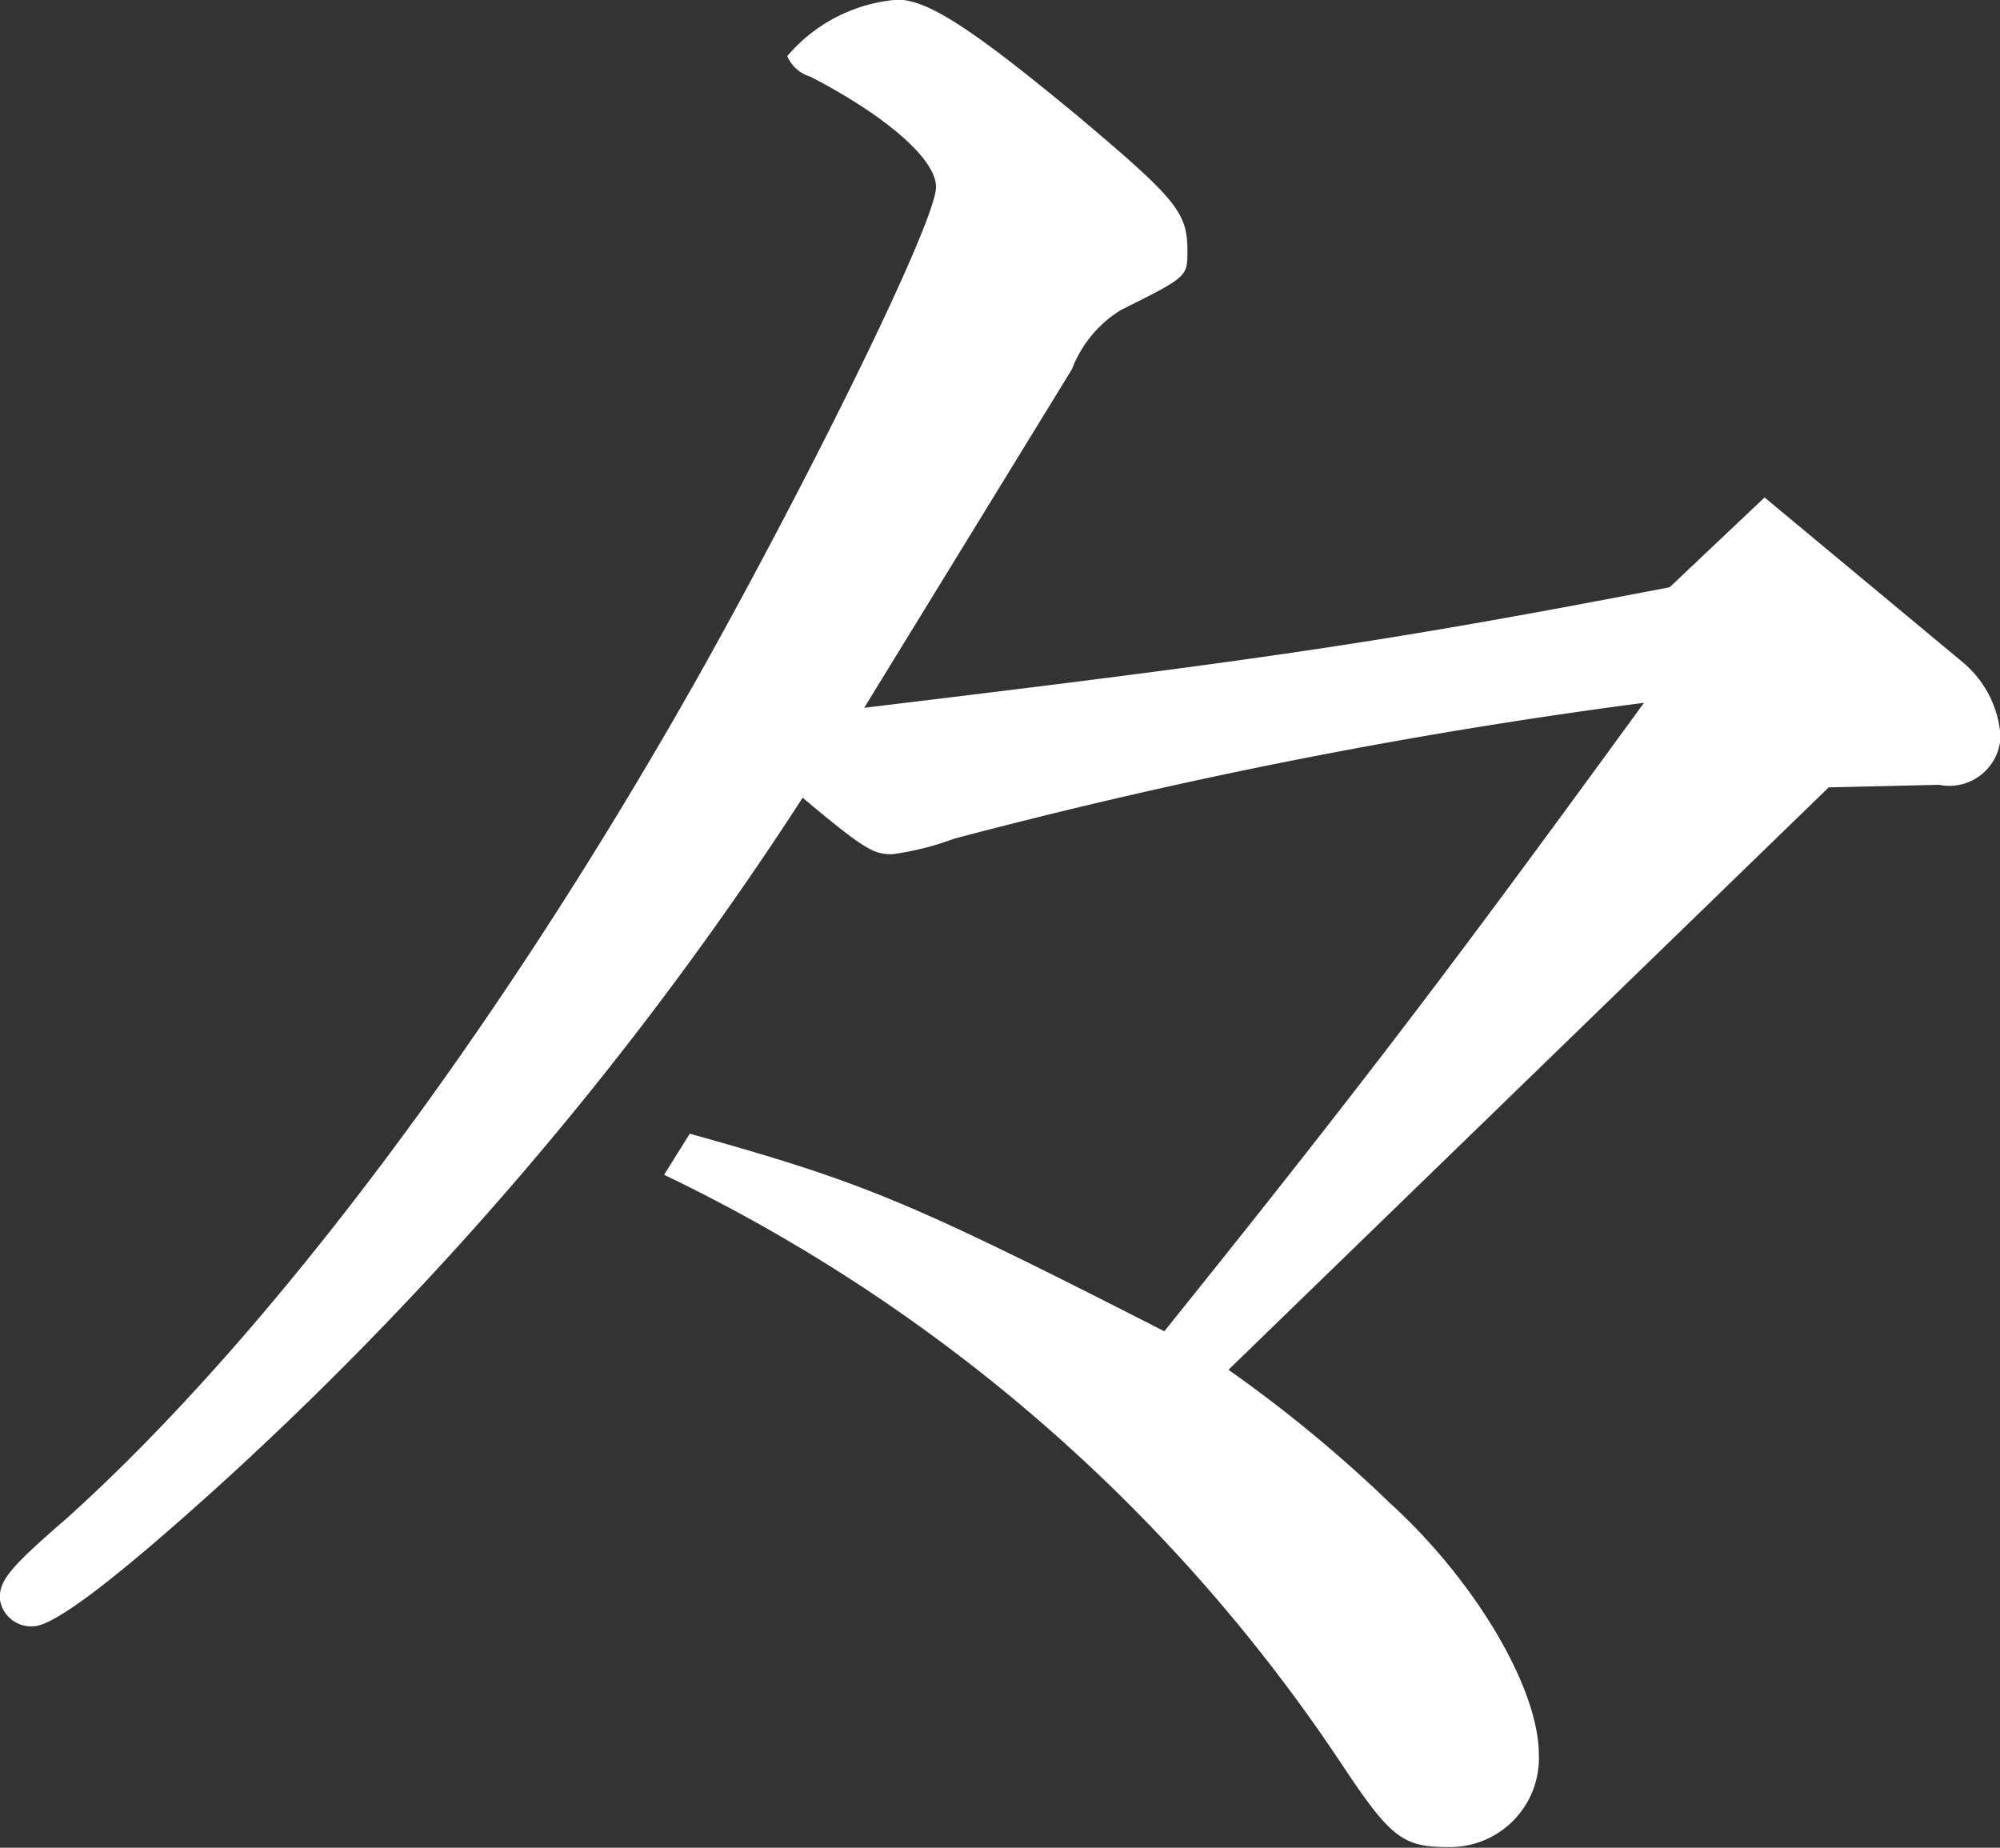
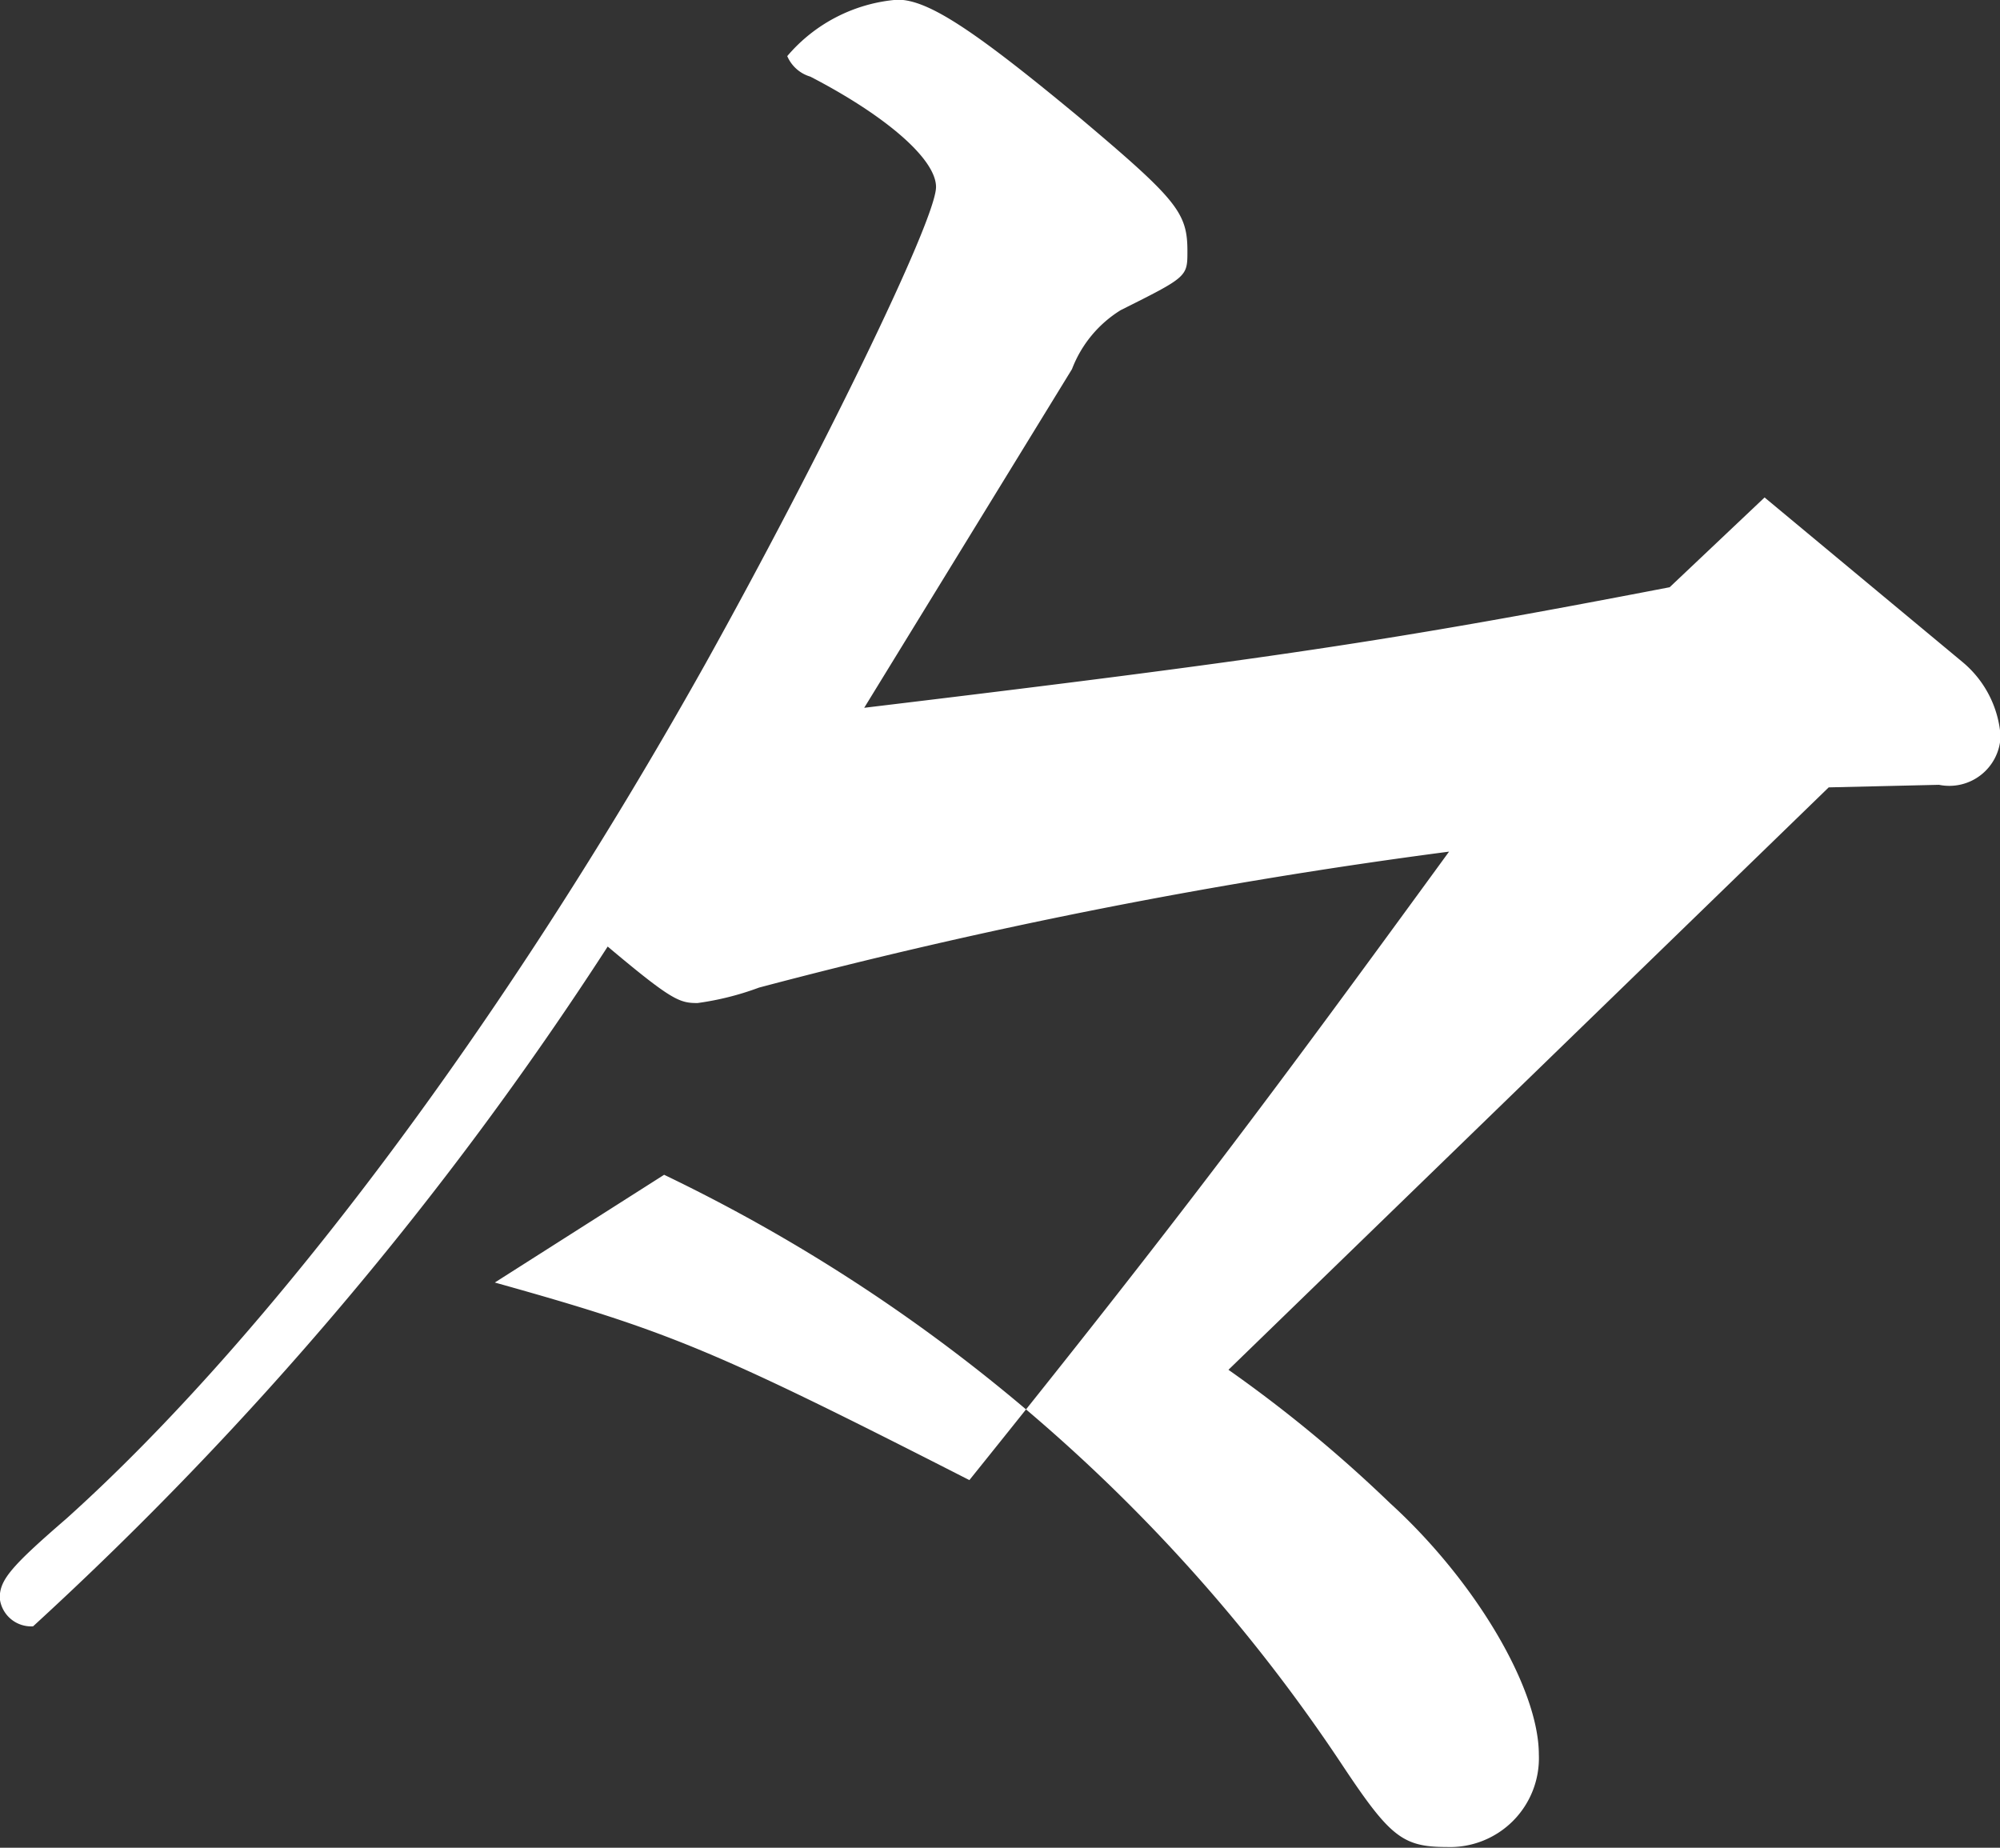
<svg xmlns="http://www.w3.org/2000/svg" width="31.187" height="28.813" viewBox="0 0 31.187 28.813">
  <rect x="0" y="0" width="31.187" height="28.813" fill="#333333" stroke="none" />
  <defs>
    <style>
      .cls-1 {
        fill: #fff;
        fill-rule: evenodd;
      }
    </style>
  </defs>
-   <path id="text-6.svg" class="cls-1" d="M640.2,413.631a26.4,26.4,0,0,1,10.6,9.242c0.72,1.08.92,1.24,1.6,1.24a1.386,1.386,0,0,0,1.44-1.44c0-1.04-1-2.72-2.32-3.921a21.2,21.2,0,0,0-2.52-2.08l9.36-9.082,1.72-.04a0.8,0.8,0,0,0,.96-0.76,1.657,1.657,0,0,0-.6-1.16l-3.08-2.561-1.48,1.4c-4.36.84-6.24,1.12-12.56,1.88l3.24-5.281a1.86,1.86,0,0,1,.76-0.92c1.04-.52,1.04-0.52,1.04-0.92,0-.6-0.16-0.8-1.68-2.081-1.64-1.36-2.36-1.84-2.84-1.84a2.514,2.514,0,0,0-1.72.88,0.565,0.565,0,0,0,.36.32c1.16,0.6,1.96,1.28,1.96,1.721,0,0.52-1.84,4.28-3.6,7.441-3.16,5.641-6.8,10.482-9.96,13.323-0.88.76-1.04,0.96-1.04,1.24a0.492,0.492,0,0,0,.52.44c0.32,0,1.28-.72,3.04-2.321a54.574,54.574,0,0,0,8.96-10.6c1,0.841,1.12.881,1.4,0.881a4.468,4.468,0,0,0,.96-0.241,85.076,85.076,0,0,1,10.76-2.12c-2.8,3.841-4.2,5.721-7.48,9.8-4-2.04-4.68-2.32-7.4-3.081Z" transform="translate(-629.844 -395.312)" />
+   <path id="text-6.svg" class="cls-1" d="M640.2,413.631a26.4,26.4,0,0,1,10.6,9.242c0.72,1.08.92,1.24,1.6,1.24a1.386,1.386,0,0,0,1.44-1.44c0-1.04-1-2.72-2.32-3.921a21.2,21.2,0,0,0-2.52-2.08l9.36-9.082,1.72-.04a0.8,0.8,0,0,0,.96-0.76,1.657,1.657,0,0,0-.6-1.16l-3.08-2.561-1.48,1.4c-4.36.84-6.24,1.12-12.56,1.88l3.24-5.281a1.86,1.86,0,0,1,.76-0.92c1.04-.52,1.04-0.52,1.04-0.92,0-.6-0.16-0.8-1.68-2.081-1.64-1.36-2.36-1.84-2.84-1.84a2.514,2.514,0,0,0-1.72.88,0.565,0.565,0,0,0,.36.32c1.16,0.6,1.96,1.28,1.96,1.721,0,0.52-1.84,4.28-3.6,7.441-3.16,5.641-6.8,10.482-9.96,13.323-0.88.76-1.04,0.96-1.04,1.24a0.492,0.492,0,0,0,.52.44a54.574,54.574,0,0,0,8.96-10.6c1,0.841,1.12.881,1.4,0.881a4.468,4.468,0,0,0,.96-0.241,85.076,85.076,0,0,1,10.76-2.12c-2.8,3.841-4.2,5.721-7.48,9.8-4-2.04-4.68-2.32-7.4-3.081Z" transform="translate(-629.844 -395.312)" />
</svg>